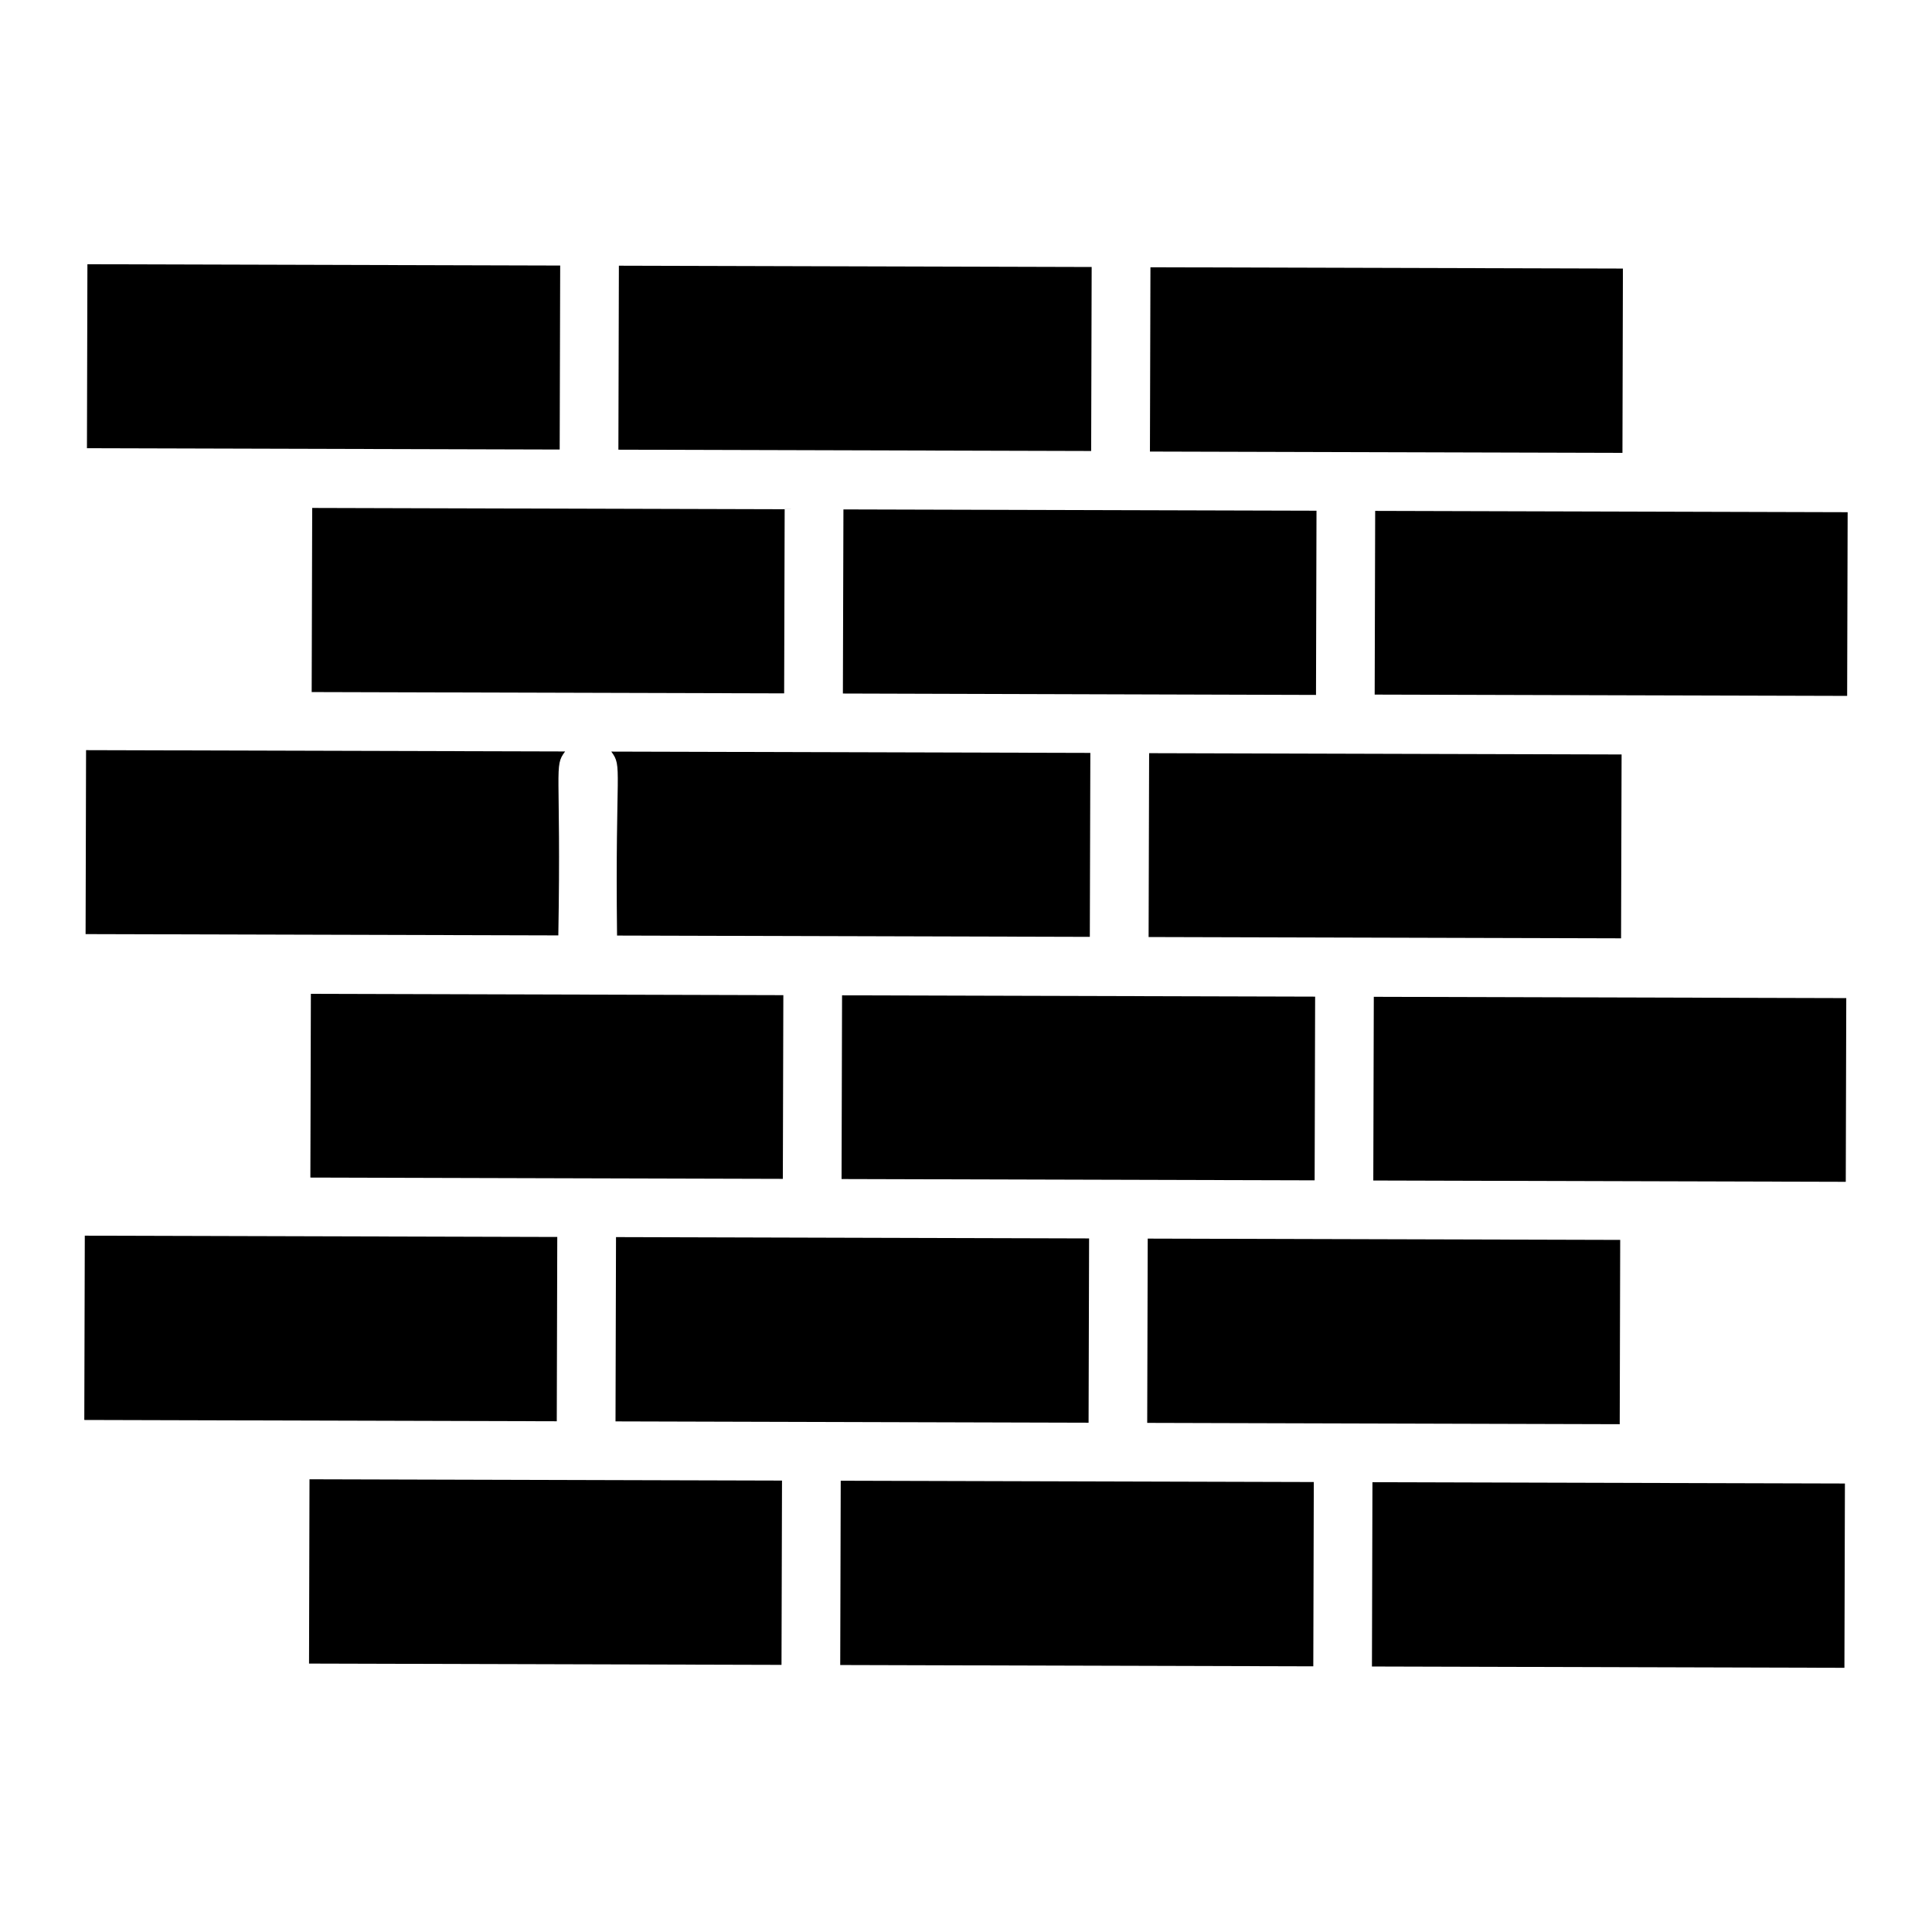
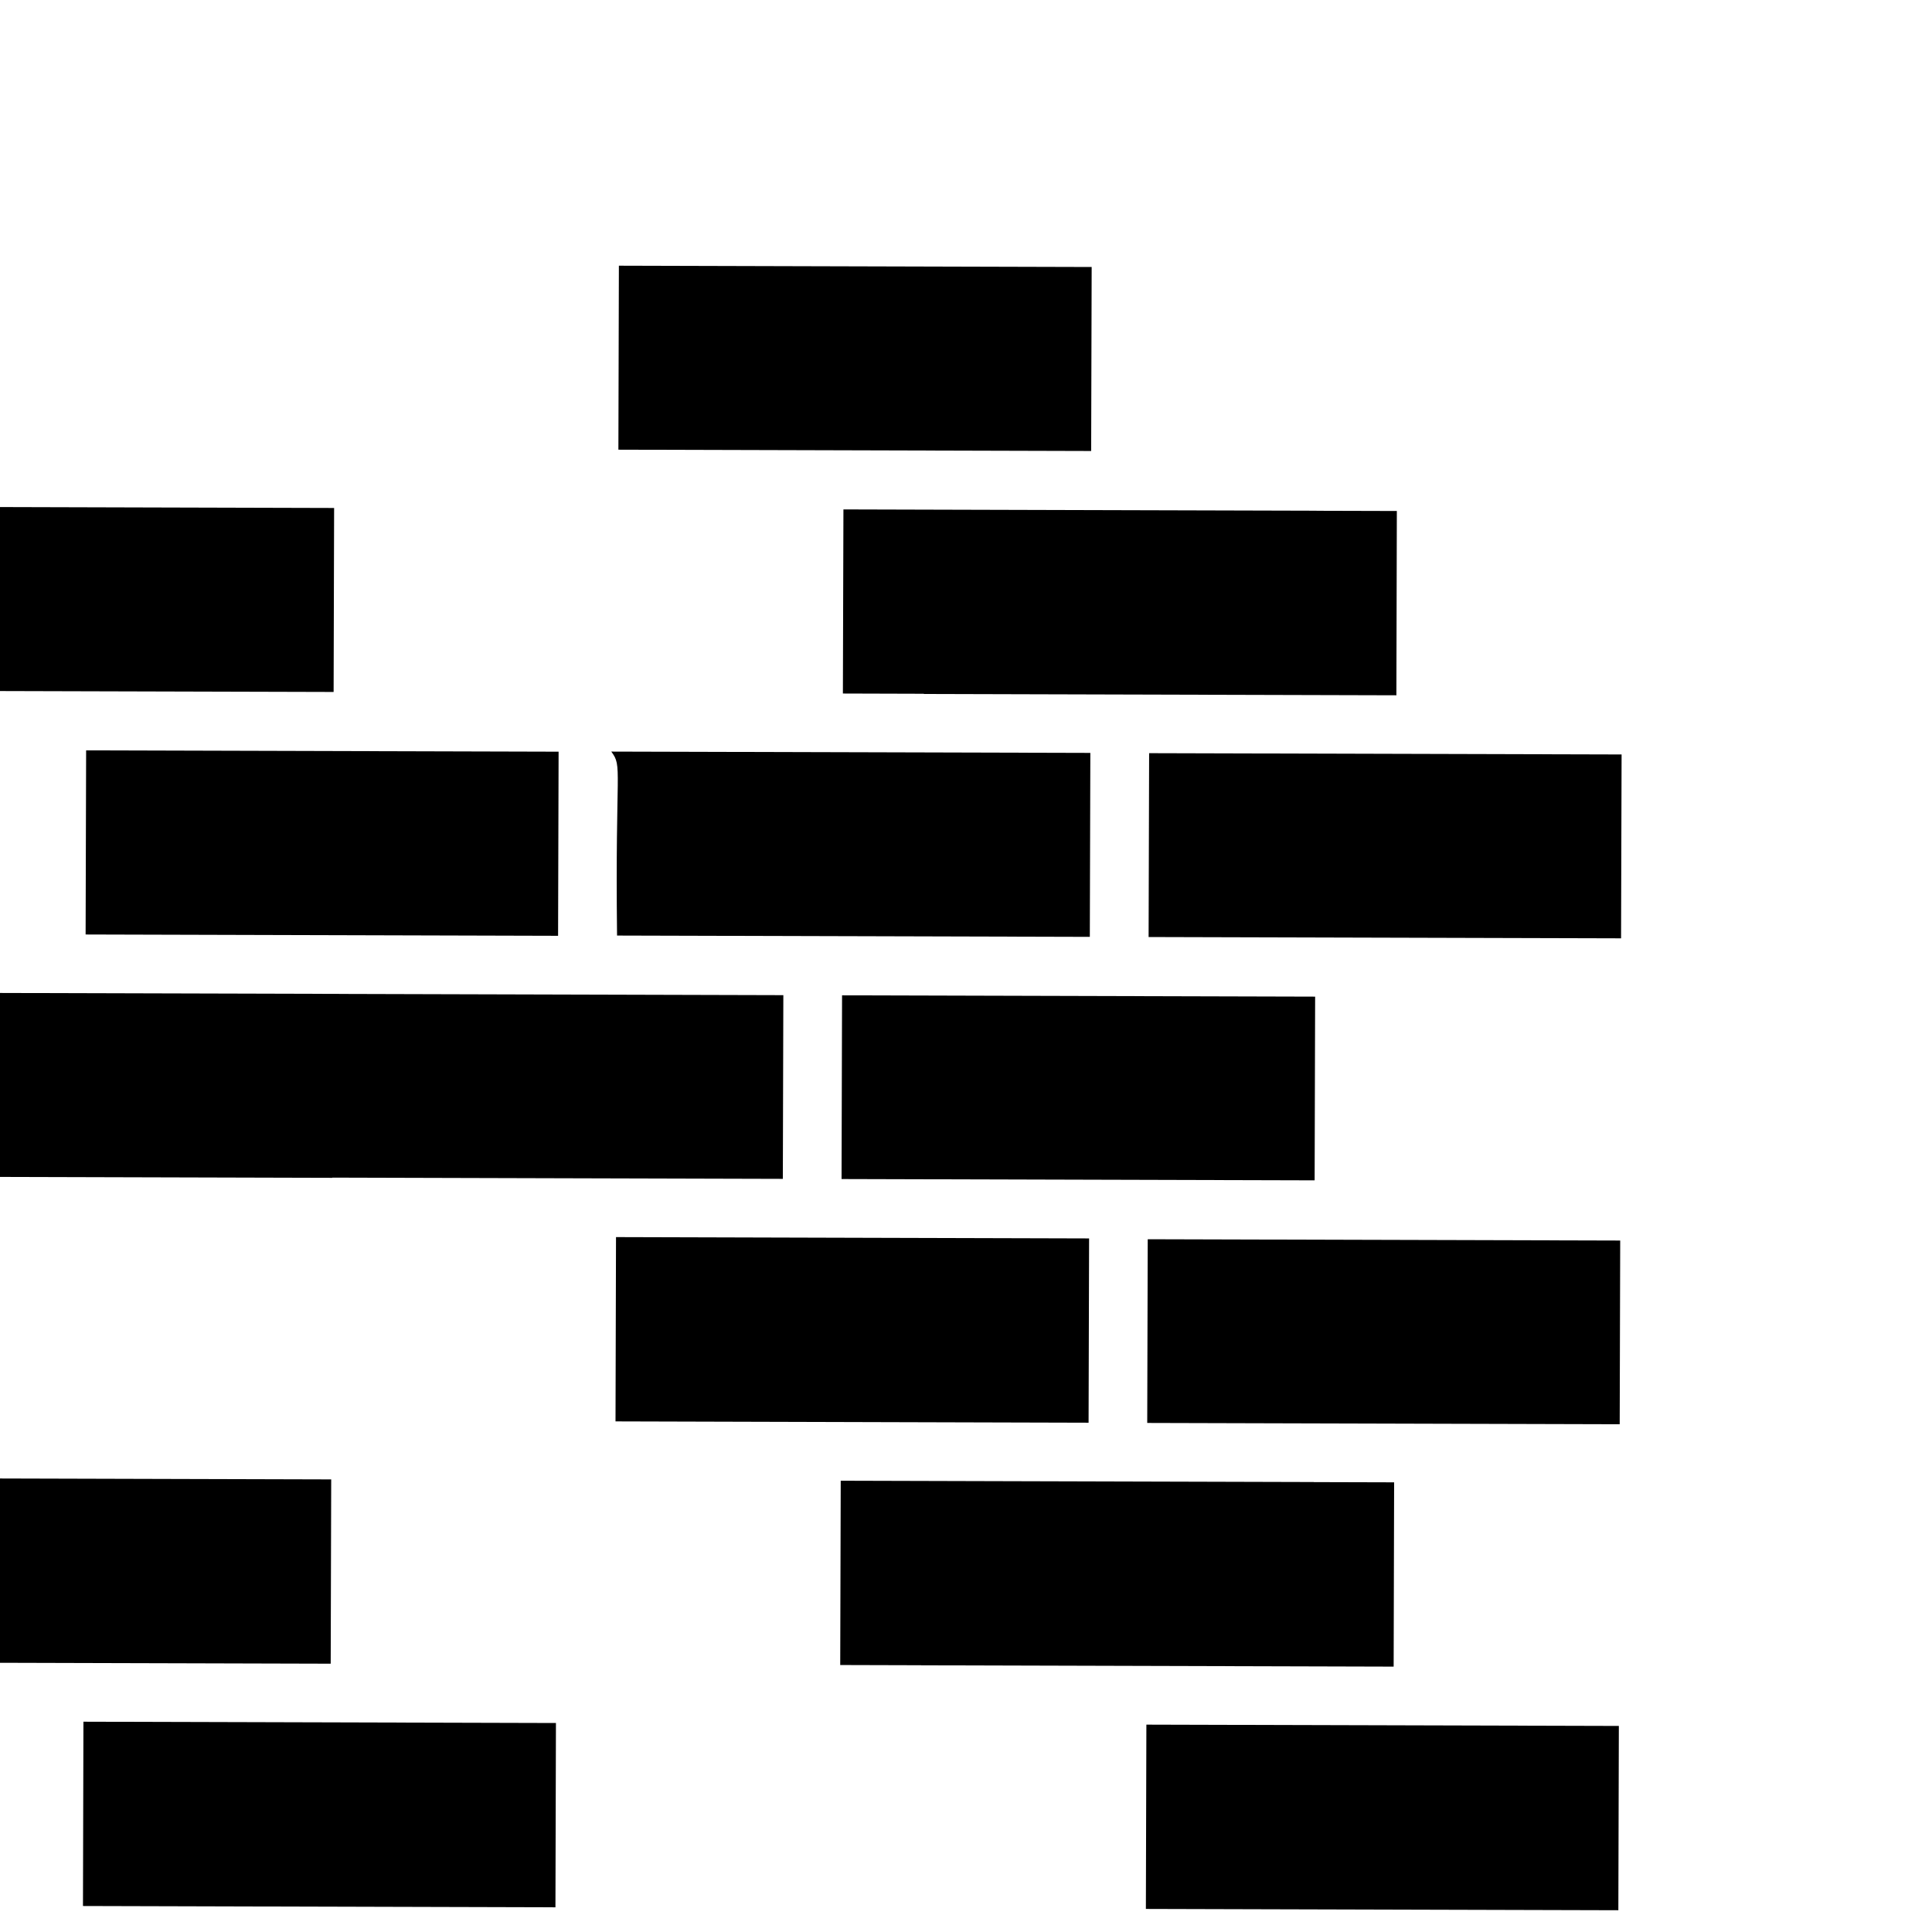
<svg xmlns="http://www.w3.org/2000/svg" fill="#000000" width="800px" height="800px" version="1.1" viewBox="144 144 512 512">
-   <path d="m433.17 263.52-125.29-0.348c0.004-0.797 0.133-49.559 0.133-48.758l125.29 0.344zm-65.652 15.48c46.324 0.129 78.859 0.219 125.37 0.344l-0.133 48.82c-12.82-0.039 46.438 0.137-125.38-0.371zm65.434 64.527-0.137 48.75-125.29-0.344c-0.523-44.914 1.535-44.656-1.531-48.754zm-206.7 112.54 0.133-48.688 125.21 0.348-0.133 48.684c-3.144-0.008-132.33-0.363-125.21-0.344zm206.37 16.129-0.137 48.836c-1.789-0.004-76.656-0.211-73.414-0.203l-51.953-0.145 0.133-48.84c2.664 0.012 131.29 0.367 125.37 0.352zm-65.82 64.211c15.227 0.043 111.17 0.309 125.37 0.348l-0.133 48.84-125.37-0.348zm125.59-79.605c-12.148-0.035-114.97-0.316-125.37-0.344l0.133-48.684c46.312 0.129 78.902 0.219 125.37 0.344zm81.211-64.137-125.21-0.344 0.137-48.723 125.21 0.344c-0.004 0.797-0.141 49.523-0.137 48.723zm59.91-64.246-125.21-0.344 0.133-48.684c4.324 0.012 121.32 0.336 125.21 0.348zm-59.547-64.406c-46.902-0.129-80.078-0.219-125.22-0.344l0.133-48.84 125.21 0.344zm-406.8-49.988 125.29 0.348-0.133 48.758-125.28-0.344zm59.57 64.586 125.21 0.348-0.137 48.793-125.21-0.348zm67.027 64.535c-3.086 4.086-1.023 3.82-1.801 48.746l-125.28-0.344c0.02-6.734 0.07-25.5 0.066-24.301 0.02-7.539 0.062-25.605 0.062-24.449zm-127.29 128.32c12.367 0.035 109.96 0.301 125.21 0.344l-0.133 48.84c-2.082-0.008-98.984-0.273-125.21-0.344zm59.547 64.559c46.566 0.129 79.098 0.219 125.22 0.344l-0.133 48.84-125.21-0.344zm406.77 49.961-125.21-0.344 0.133-48.84c97.309 0.27 125.88 0.344 125.21 0.344zm-59.547-64.559-125.22-0.348 0.137-48.836c33.504 0.094 94.855 0.262 125.21 0.344zm59.906-64.234-125.21-0.344 0.133-48.684c2.082 0.004 98.984 0.27 125.21 0.344z" />
+   <path d="m433.17 263.52-125.29-0.348c0.004-0.797 0.133-49.559 0.133-48.758l125.29 0.344zm-65.652 15.48c46.324 0.129 78.859 0.219 125.37 0.344l-0.133 48.82c-12.82-0.039 46.438 0.137-125.38-0.371zm65.434 64.527-0.137 48.75-125.29-0.344c-0.523-44.914 1.535-44.656-1.531-48.754zm-206.7 112.54 0.133-48.688 125.21 0.348-0.133 48.684c-3.144-0.008-132.33-0.363-125.21-0.344zm206.37 16.129-0.137 48.836c-1.789-0.004-76.656-0.211-73.414-0.203l-51.953-0.145 0.133-48.84c2.664 0.012 131.29 0.367 125.37 0.352zm-65.82 64.211c15.227 0.043 111.17 0.309 125.37 0.348l-0.133 48.84-125.37-0.348zm125.59-79.605c-12.148-0.035-114.97-0.316-125.37-0.344l0.133-48.684c46.312 0.129 78.902 0.219 125.37 0.344zm81.211-64.137-125.21-0.344 0.137-48.723 125.21 0.344c-0.004 0.797-0.141 49.523-0.137 48.723zc4.324 0.012 121.32 0.336 125.21 0.348zm-59.547-64.406c-46.902-0.129-80.078-0.219-125.22-0.344l0.133-48.84 125.21 0.344zm-406.8-49.988 125.29 0.348-0.133 48.758-125.28-0.344zm59.57 64.586 125.21 0.348-0.137 48.793-125.21-0.348zm67.027 64.535c-3.086 4.086-1.023 3.82-1.801 48.746l-125.28-0.344c0.02-6.734 0.07-25.5 0.066-24.301 0.02-7.539 0.062-25.605 0.062-24.449zm-127.29 128.32c12.367 0.035 109.96 0.301 125.21 0.344l-0.133 48.84c-2.082-0.008-98.984-0.273-125.21-0.344zm59.547 64.559c46.566 0.129 79.098 0.219 125.22 0.344l-0.133 48.84-125.21-0.344zm406.77 49.961-125.21-0.344 0.133-48.84c97.309 0.27 125.88 0.344 125.21 0.344zm-59.547-64.559-125.22-0.348 0.137-48.836c33.504 0.094 94.855 0.262 125.21 0.344zm59.906-64.234-125.21-0.344 0.133-48.684c2.082 0.004 98.984 0.27 125.21 0.344z" />
</svg>